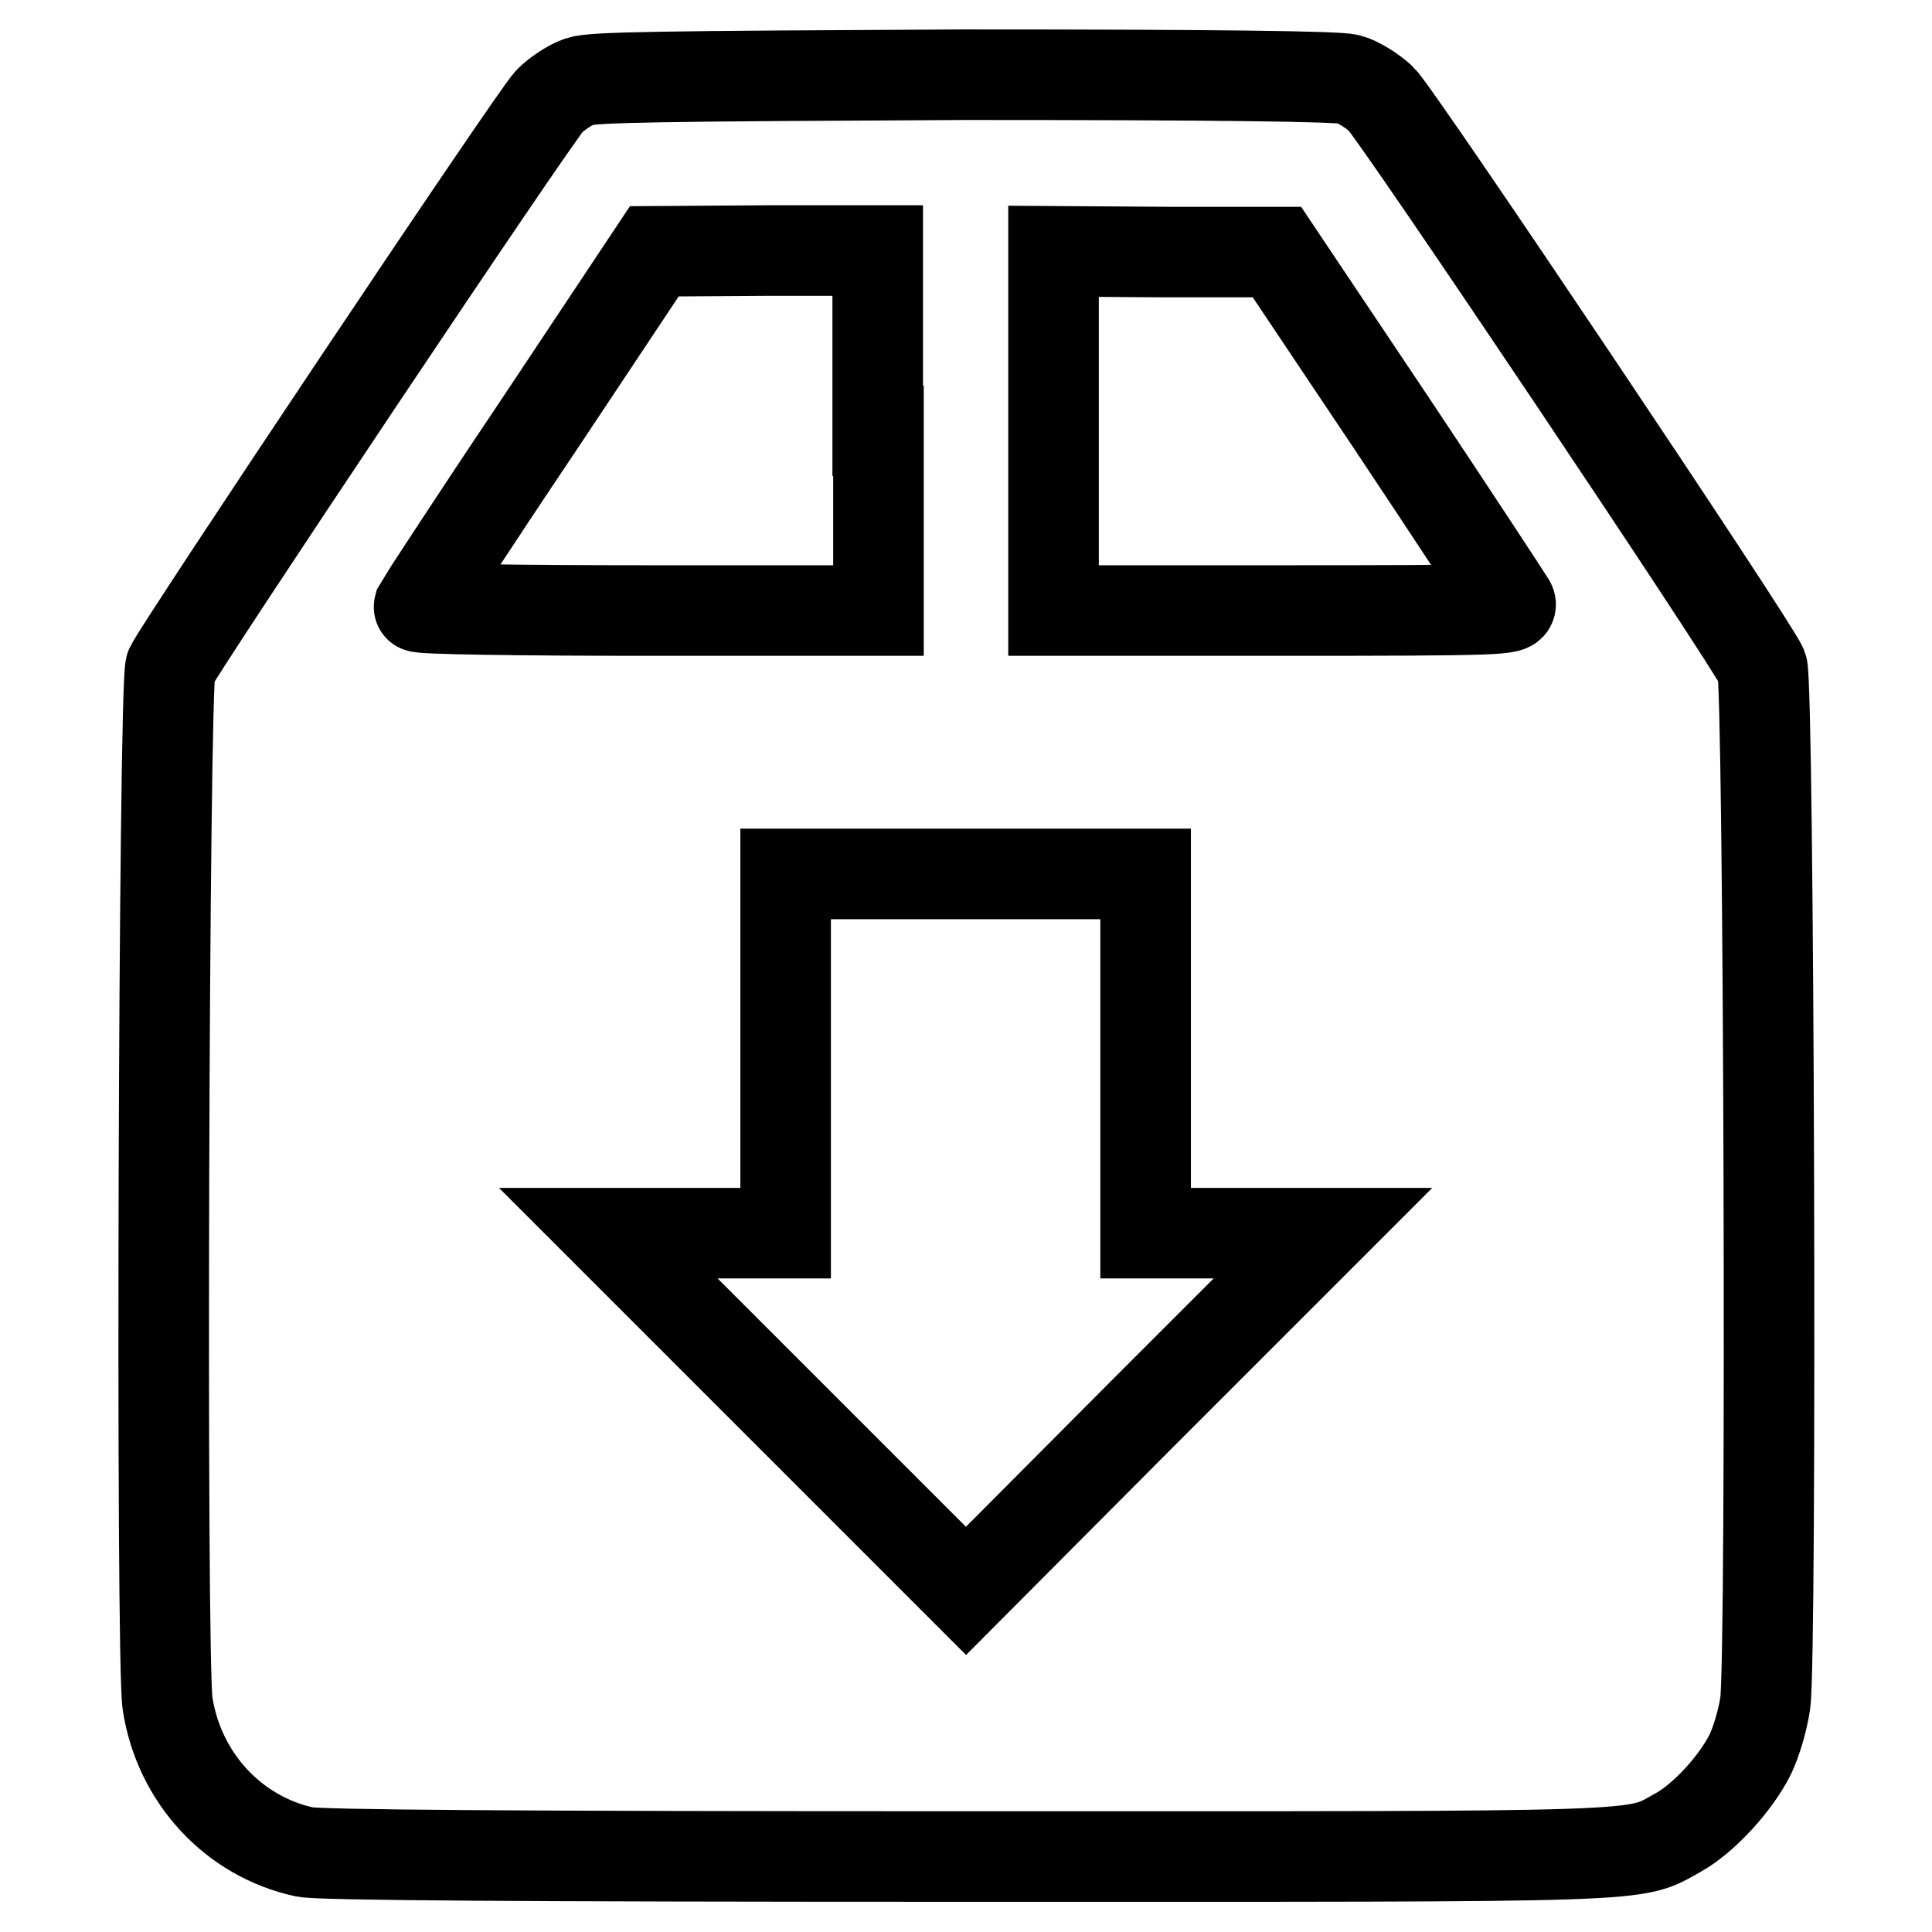
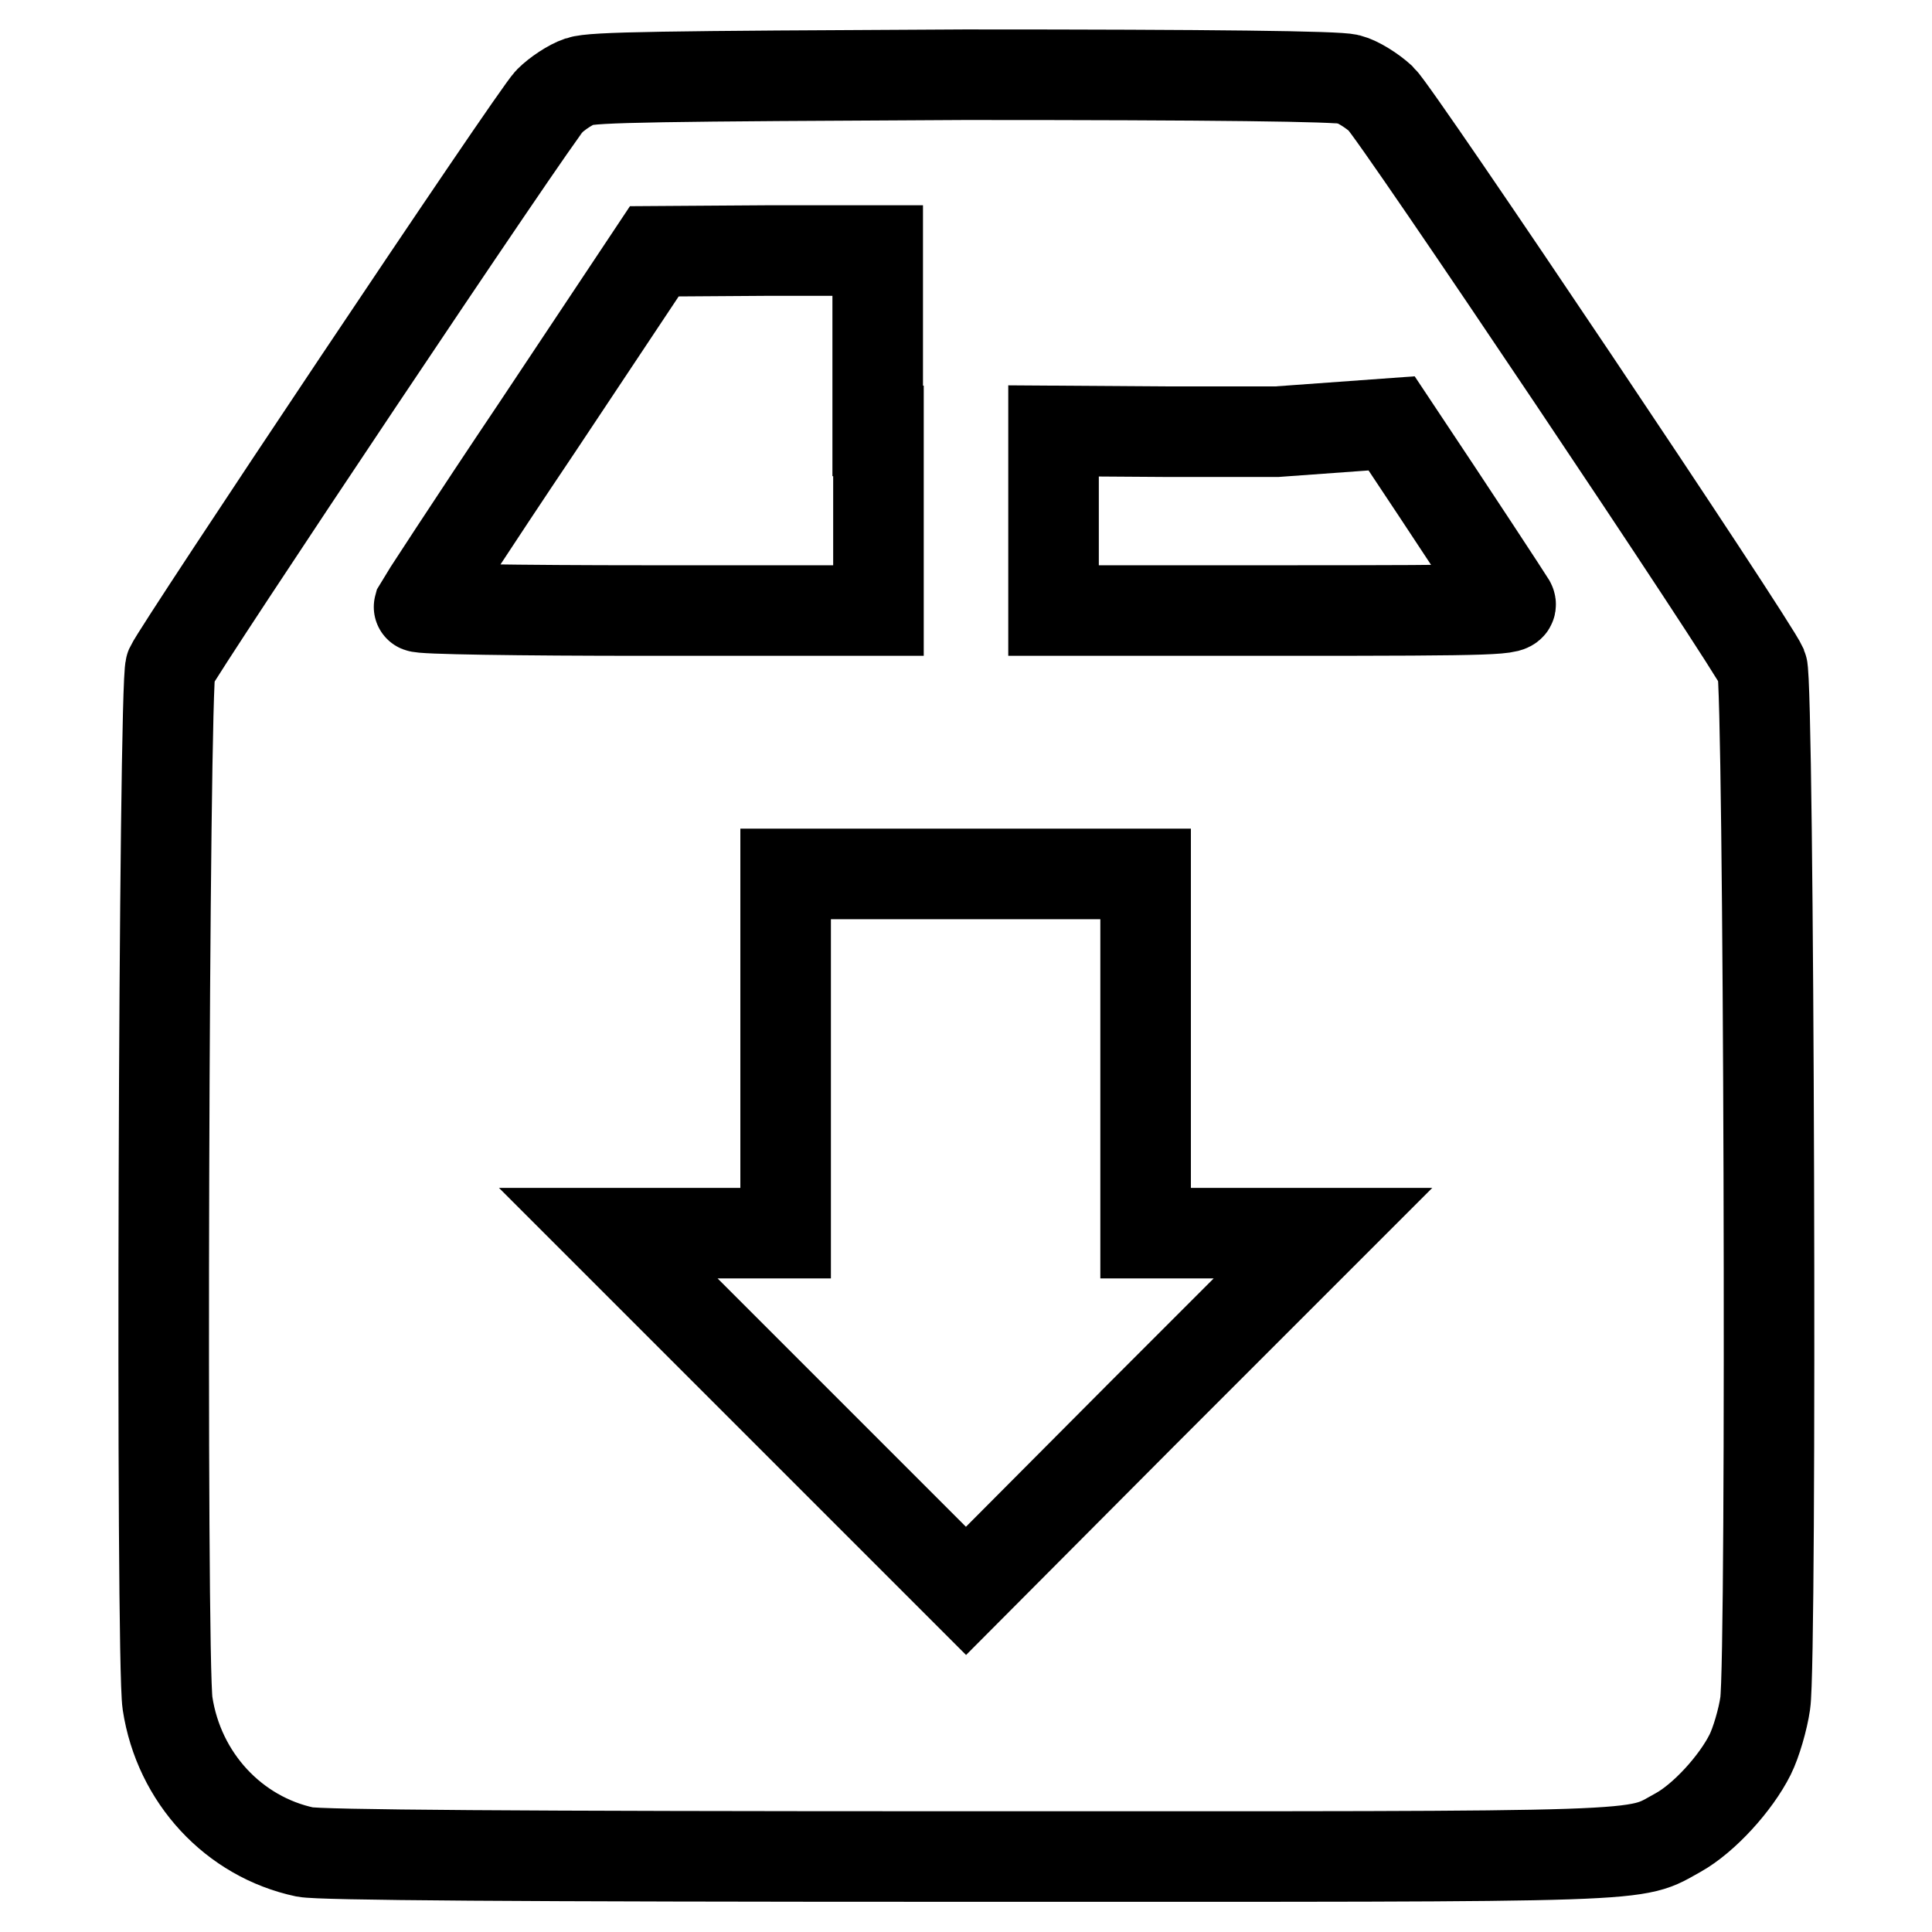
<svg xmlns="http://www.w3.org/2000/svg" version="1.1" x="0px" y="0px" viewBox="0 0 256 256" enable-background="new 0 0 256 256" xml:space="preserve">
  <g>
    <g>
      <g>
-         <path stroke-width="12" fill-opacity="0" stroke="#000000" d="M76.8,10.8c-1.2,0.4-3,1.6-4,2.6c-1.9,1.9-49,72.4-50.2,75c-0.9,2.2-1.3,131.4-0.4,137.3c1.5,9.9,8.8,17.7,18.2,19.7c2.1,0.4,27.1,0.6,87.8,0.6c92.8,0,88,0.2,94.2-3.2c3.4-1.9,7.6-6.5,9.5-10.3c0.8-1.6,1.7-4.7,2-6.8c0.9-5.9,0.5-135.2-0.4-137.3c-1.4-3.2-48.4-73.3-50.5-75.3c-1.2-1.1-3.1-2.3-4.3-2.6c-1.5-0.4-17.7-0.6-50.9-0.6C87.4,10.1,78.6,10.2,76.8,10.8z M116.4,57.1v23.8H85.8c-17.1,0-30.4-0.2-30.3-0.5c0.1-0.2,7.1-11,15.7-23.8l15.5-23.3l14.8-0.1h14.8V57.1z M184.4,56.1c8.4,12.6,15.4,23.3,15.7,23.8c0.5,0.9-1.1,1-30,1h-30.5V57.1V33.3l14.8,0.1h14.8L184.4,56.1z M151.8,139.6v23.8h11.7h11.8l-23.7,23.7L128,210.8l-23.7-23.7l-23.7-23.7h11.8h11.7v-23.8v-23.8H128h23.8V139.6z" />
+         <path stroke-width="12" fill-opacity="0" stroke="#000000" d="M76.8,10.8c-1.2,0.4-3,1.6-4,2.6c-1.9,1.9-49,72.4-50.2,75c-0.9,2.2-1.3,131.4-0.4,137.3c1.5,9.9,8.8,17.7,18.2,19.7c2.1,0.4,27.1,0.6,87.8,0.6c92.8,0,88,0.2,94.2-3.2c3.4-1.9,7.6-6.5,9.5-10.3c0.8-1.6,1.7-4.7,2-6.8c0.9-5.9,0.5-135.2-0.4-137.3c-1.4-3.2-48.4-73.3-50.5-75.3c-1.2-1.1-3.1-2.3-4.3-2.6c-1.5-0.4-17.7-0.6-50.9-0.6C87.4,10.1,78.6,10.2,76.8,10.8z M116.4,57.1v23.8H85.8c-17.1,0-30.4-0.2-30.3-0.5c0.1-0.2,7.1-11,15.7-23.8l15.5-23.3l14.8-0.1h14.8V57.1z M184.4,56.1c8.4,12.6,15.4,23.3,15.7,23.8c0.5,0.9-1.1,1-30,1h-30.5V57.1l14.8,0.1h14.8L184.4,56.1z M151.8,139.6v23.8h11.7h11.8l-23.7,23.7L128,210.8l-23.7-23.7l-23.7-23.7h11.8h11.7v-23.8v-23.8H128h23.8V139.6z" />
      </g>
    </g>
  </g>
</svg>